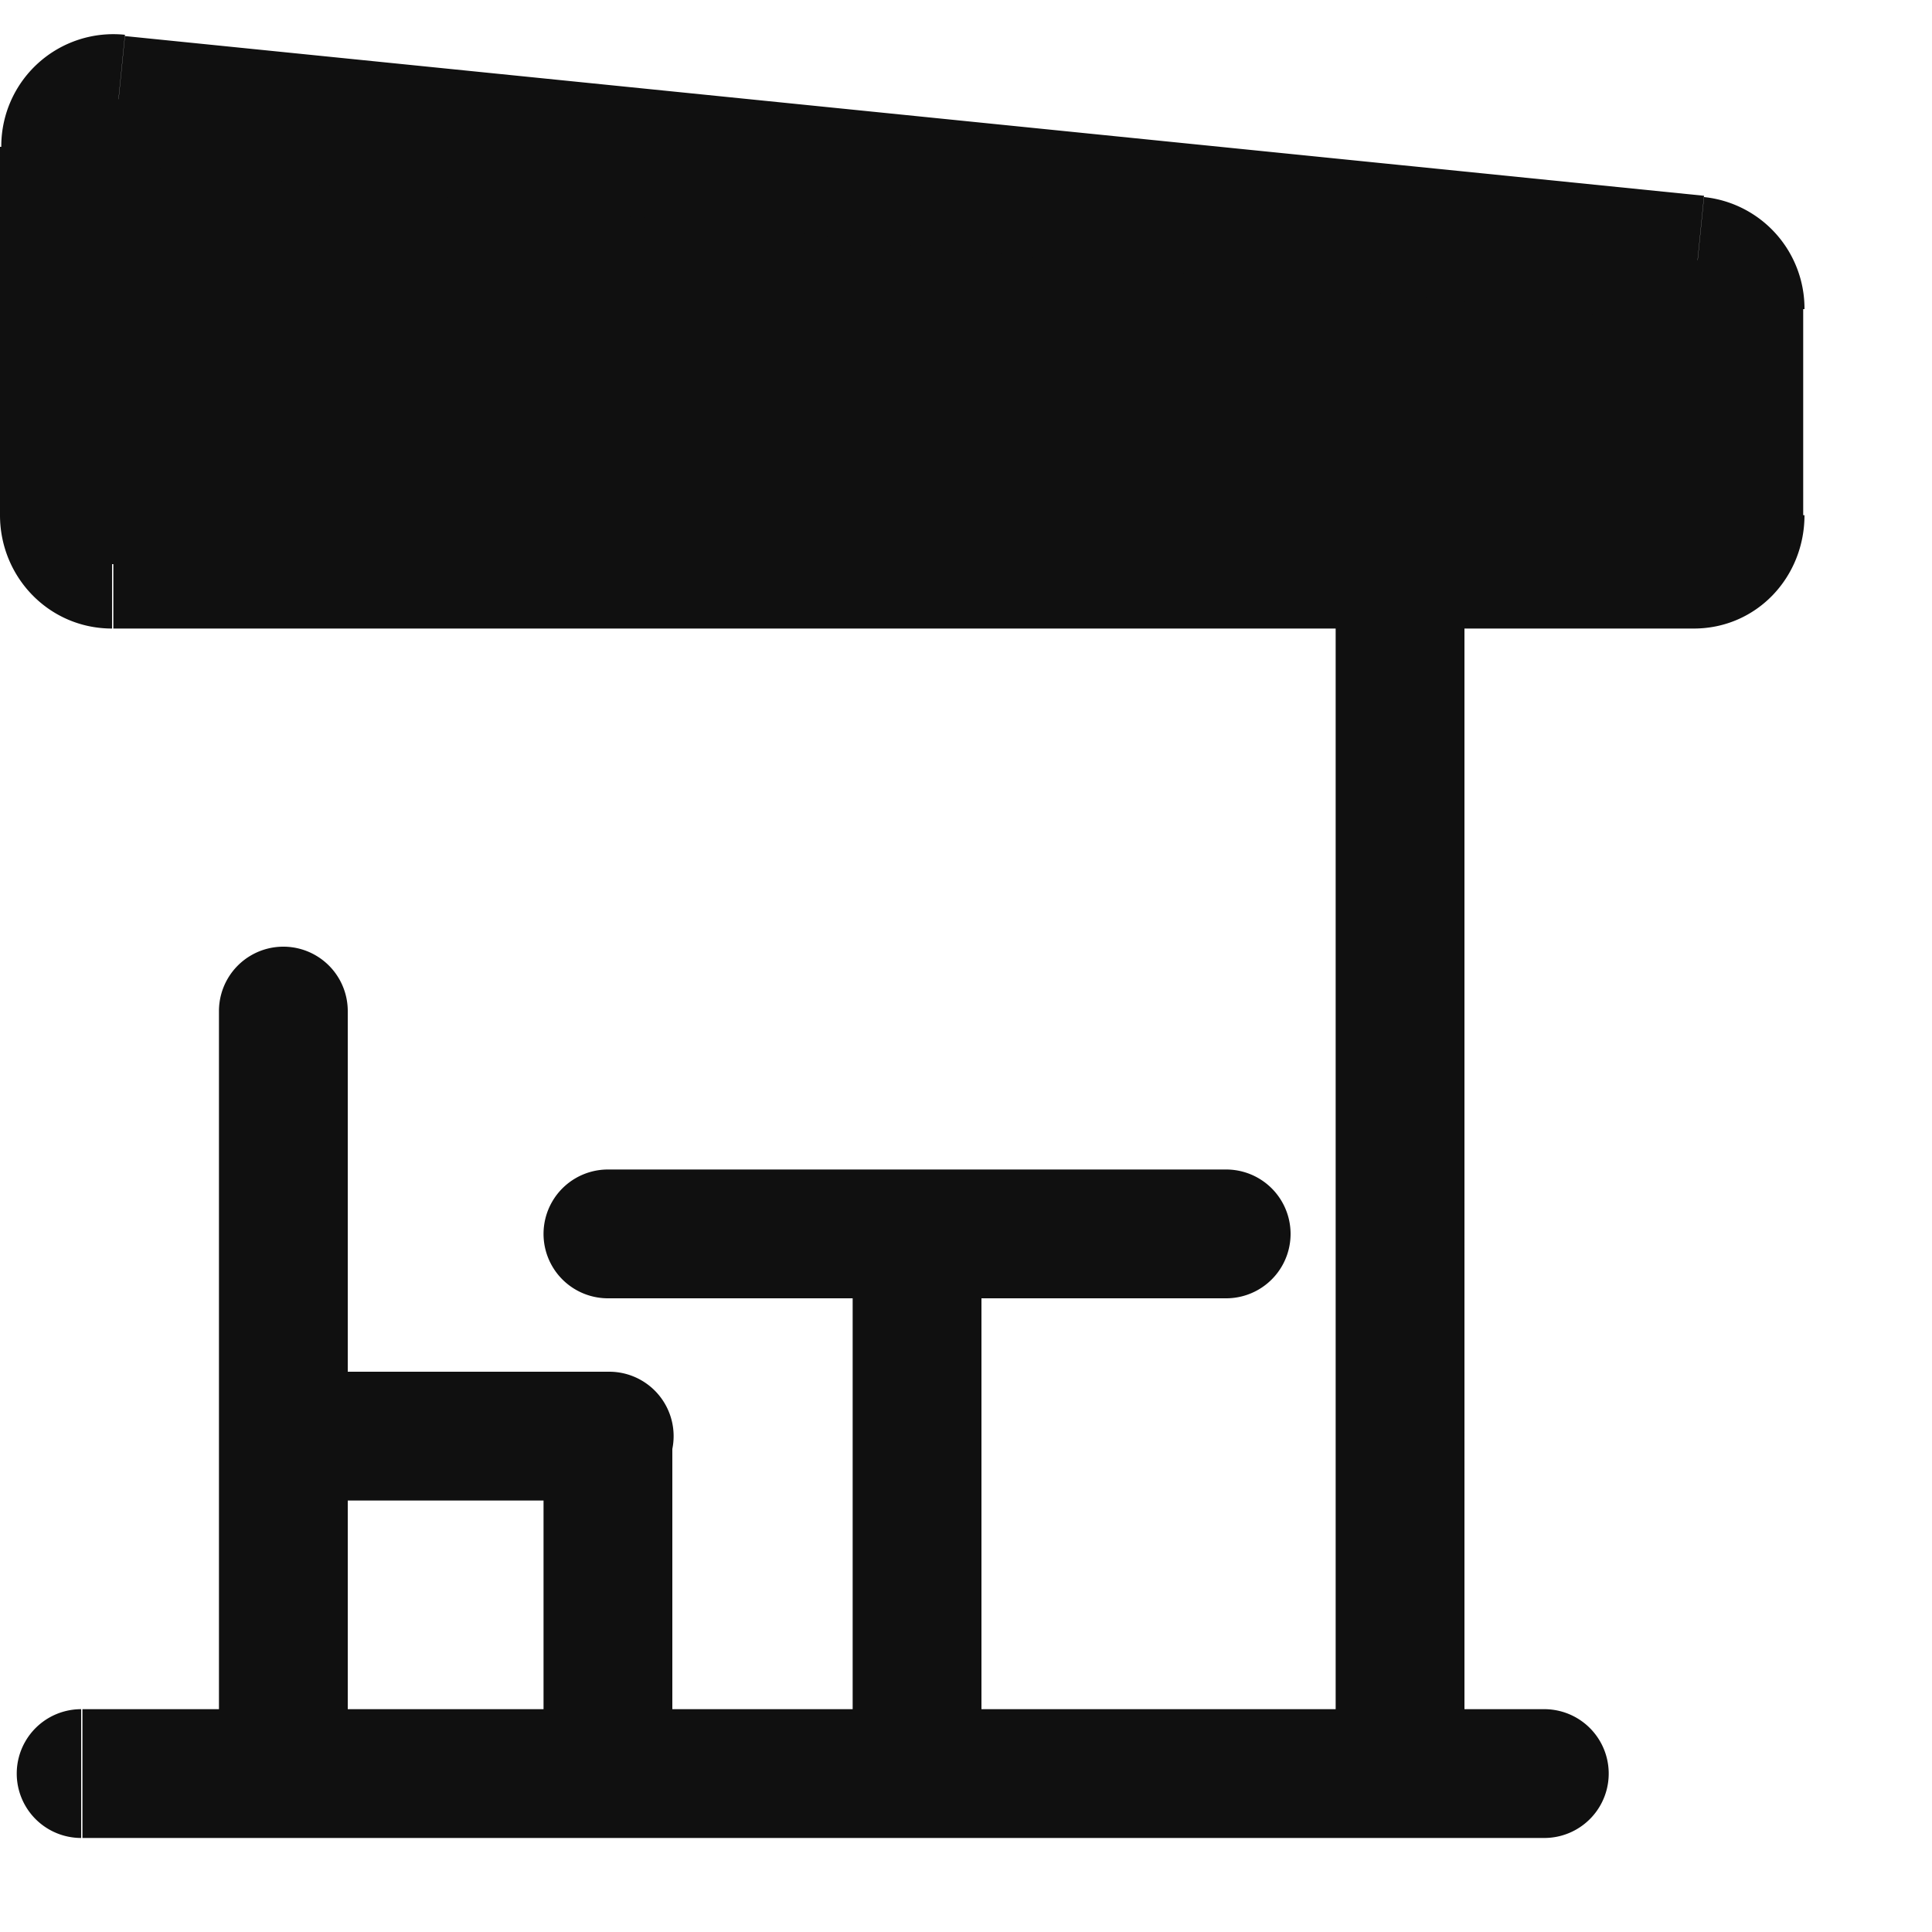
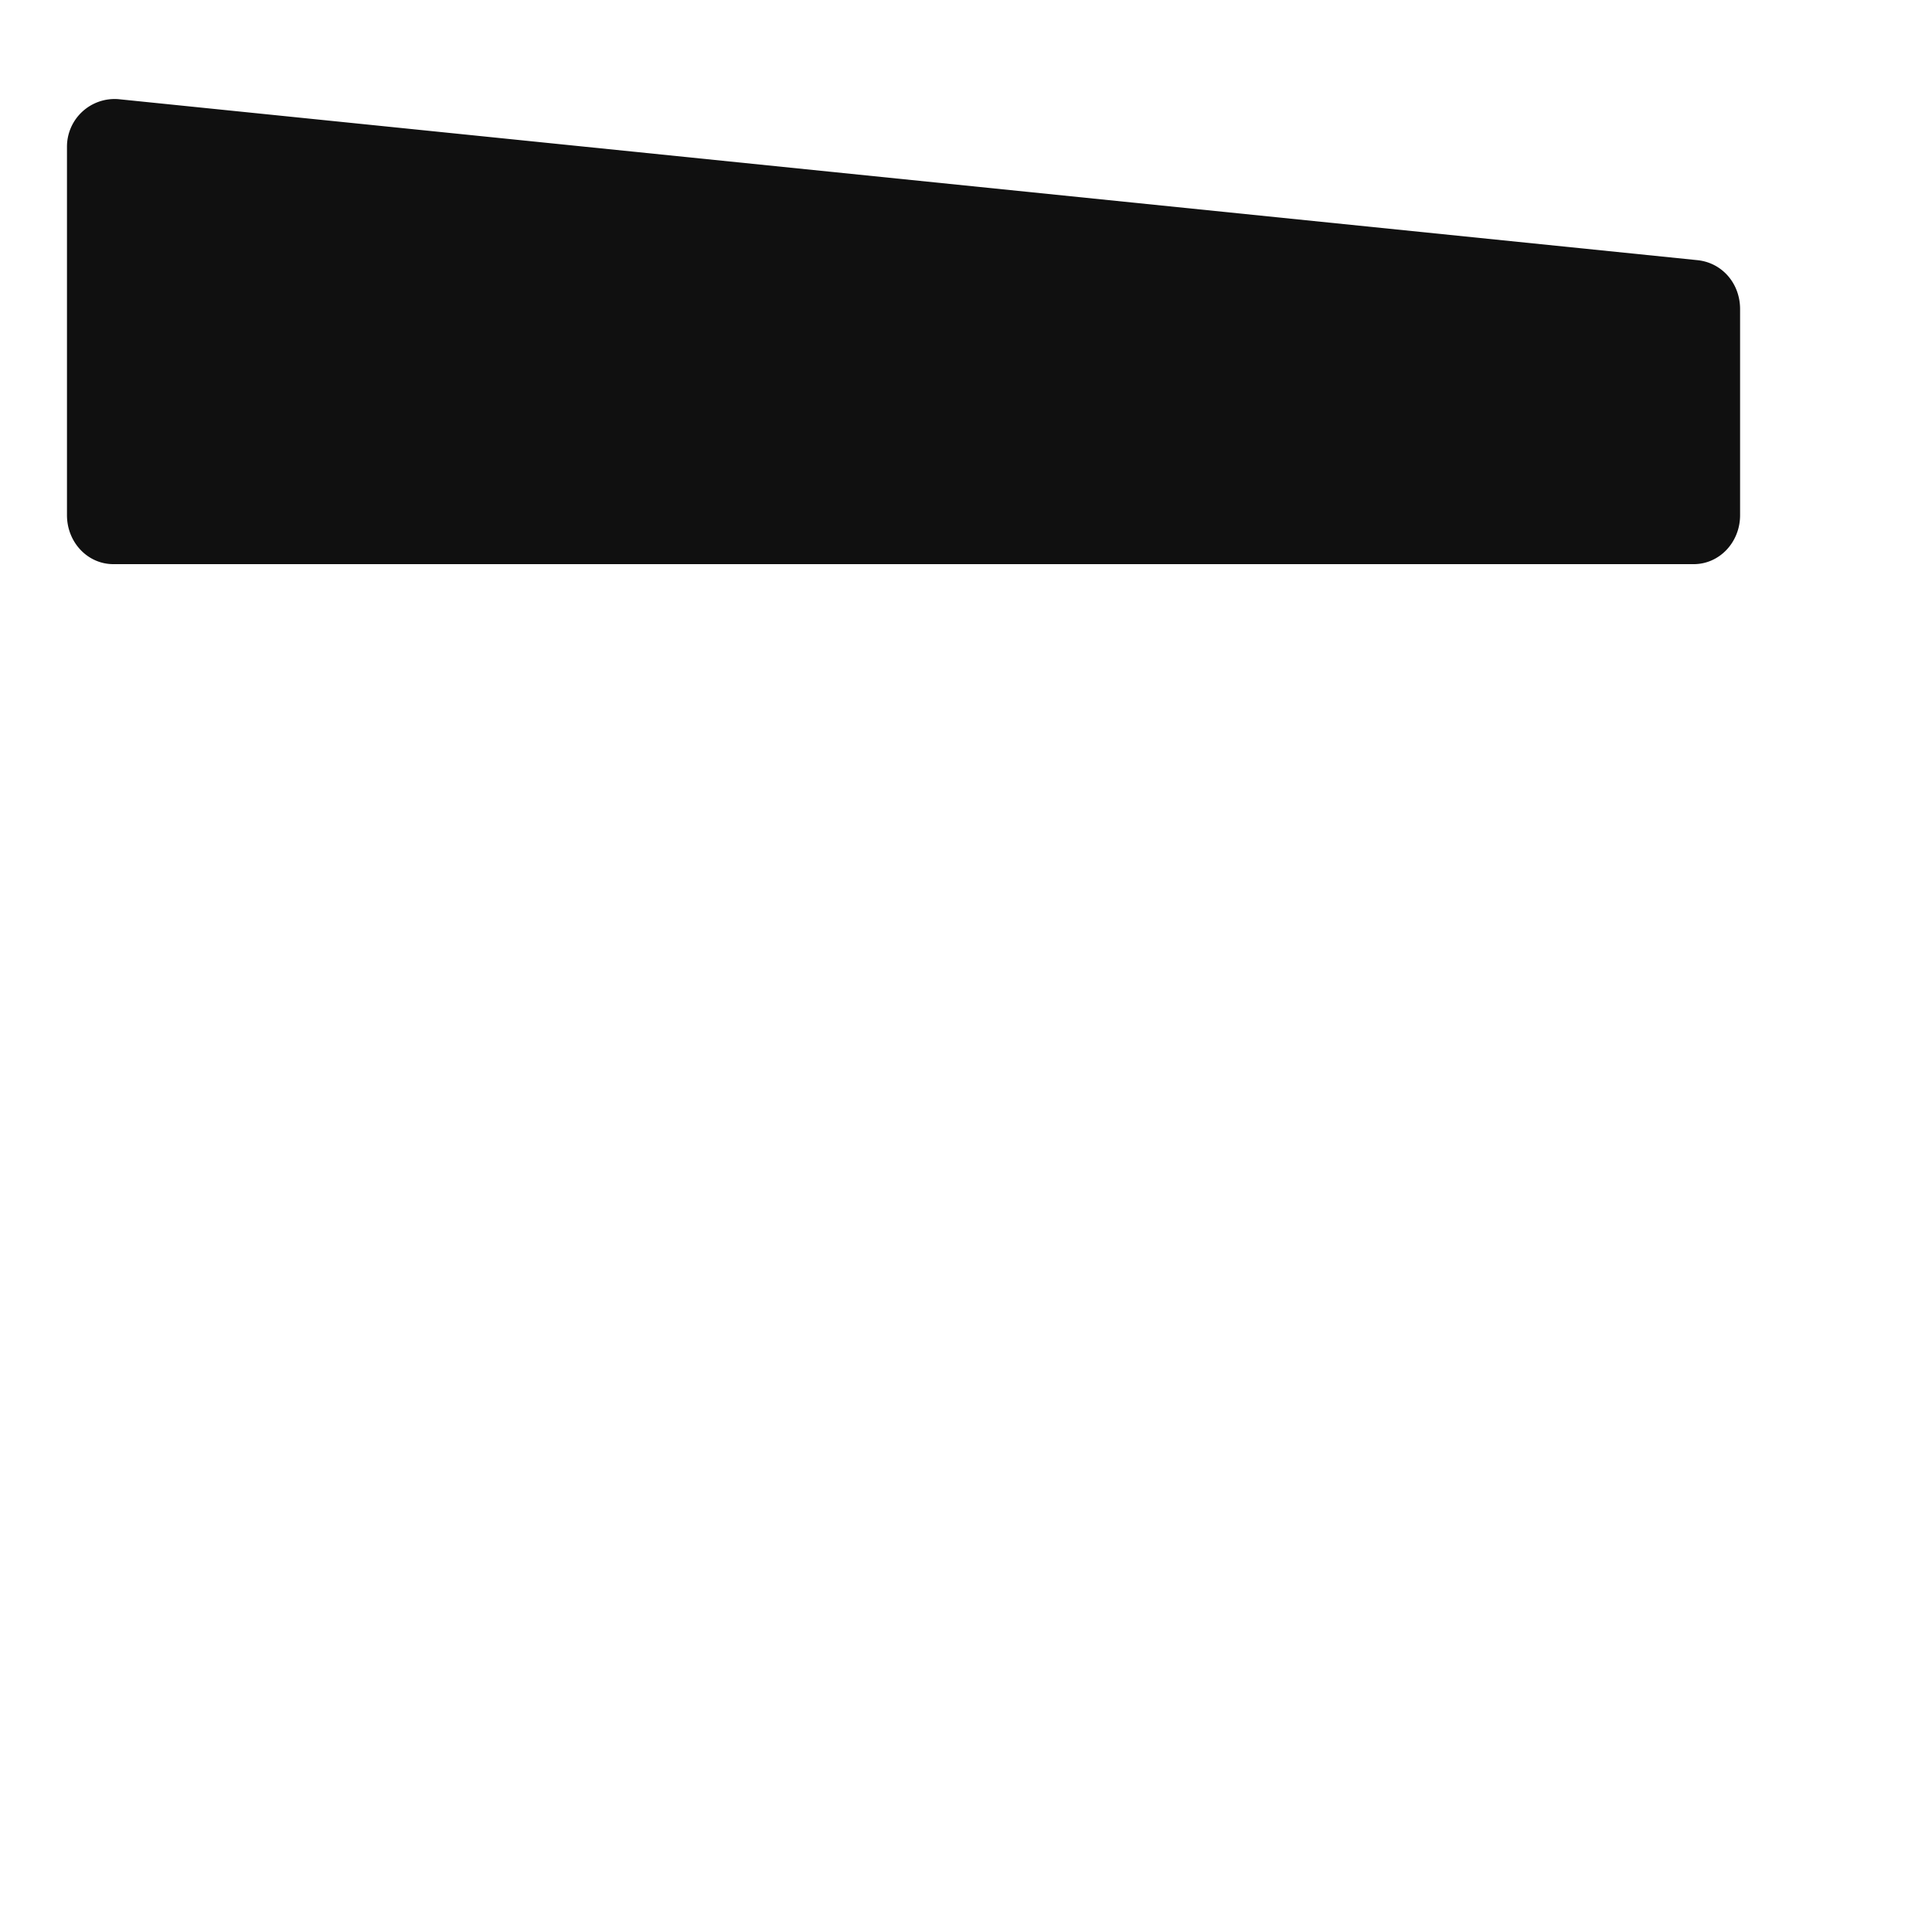
<svg xmlns="http://www.w3.org/2000/svg" width="15" height="15" fill="none">
  <path d="M13.18 2.02.92.77a.37.37 0 0 0-.4.37V4c0 .21.16.38.36.38h12.27c.2 0 .36-.17.36-.38V2.4c0-.2-.14-.36-.33-.38Z" fill="#101010" />
-   <path d="m.92.77.05-.5-.05.5Zm12.26 1.25.05-.5-.05.5Zm-1.81 2.3a.5.5 0 0 0-1 0h1Zm-1 9.31a.5.5 0 0 0 1 0h-1ZM7.62 9.58a.5.5 0 1 0-1 0h1Zm-1 4.07a.5.5 0 1 0 1 0h-1Zm-1.4-2.5a.5.5 0 1 0-1 0h1Zm-1 2.62a.5.5 0 0 0 1 0h-1ZM2.7 7.85a.5.5 0 1 0-1 0h1Zm-1 5.92a.5.5 0 0 0 1 0h-1Zm-1.07-.5a.5.5 0 0 0 0 1v-1Zm11.36 1a.5.5 0 0 0 0-1v1ZM4.72 9.08a.5.5 0 1 0 0 1v-1Zm4.8 1a.5.5 0 1 0 0-1v1Zm-7.25.57a.5.5 0 1 0 0 1v-1Zm2.46 1a.5.5 0 0 0 0-1v1ZM.87 1.27l12.26 1.25.1-1L.97.28l-.1 1ZM13 2.4V4h1V2.4h-1Zm.14 1.48H.88v1h12.27v-1ZM1 4V1.14h-1V4h1Zm-.13-.12c.09 0 .13.06.13.12h-1c0 .48.38.88.87.88v-1ZM13.01 4c0-.06.05-.12.14-.12v1c.49 0 .86-.4.86-.88h-1Zm.12-1.48a.13.13 0 0 1-.12-.12h1a.87.87 0 0 0-.78-.87l-.1 1ZM.97.27a.87.87 0 0 0-.96.87h1c0 .07-.05.14-.14.13l.1-1Zm9.4 4.05v9.31h1V4.32h-1ZM6.62 9.58v4.07h1V9.58h-1Zm-2.4 1.57v2.62h1v-2.62h-1ZM1.7 7.85v5.92h1V7.85h-1ZM.64 14.27H12v-1H.64v1Zm4.08-4.19h4.8v-1h-4.8v1Zm-2.45 1.57h2.46v-1H2.27v1Z" fill="#101010" />
</svg>